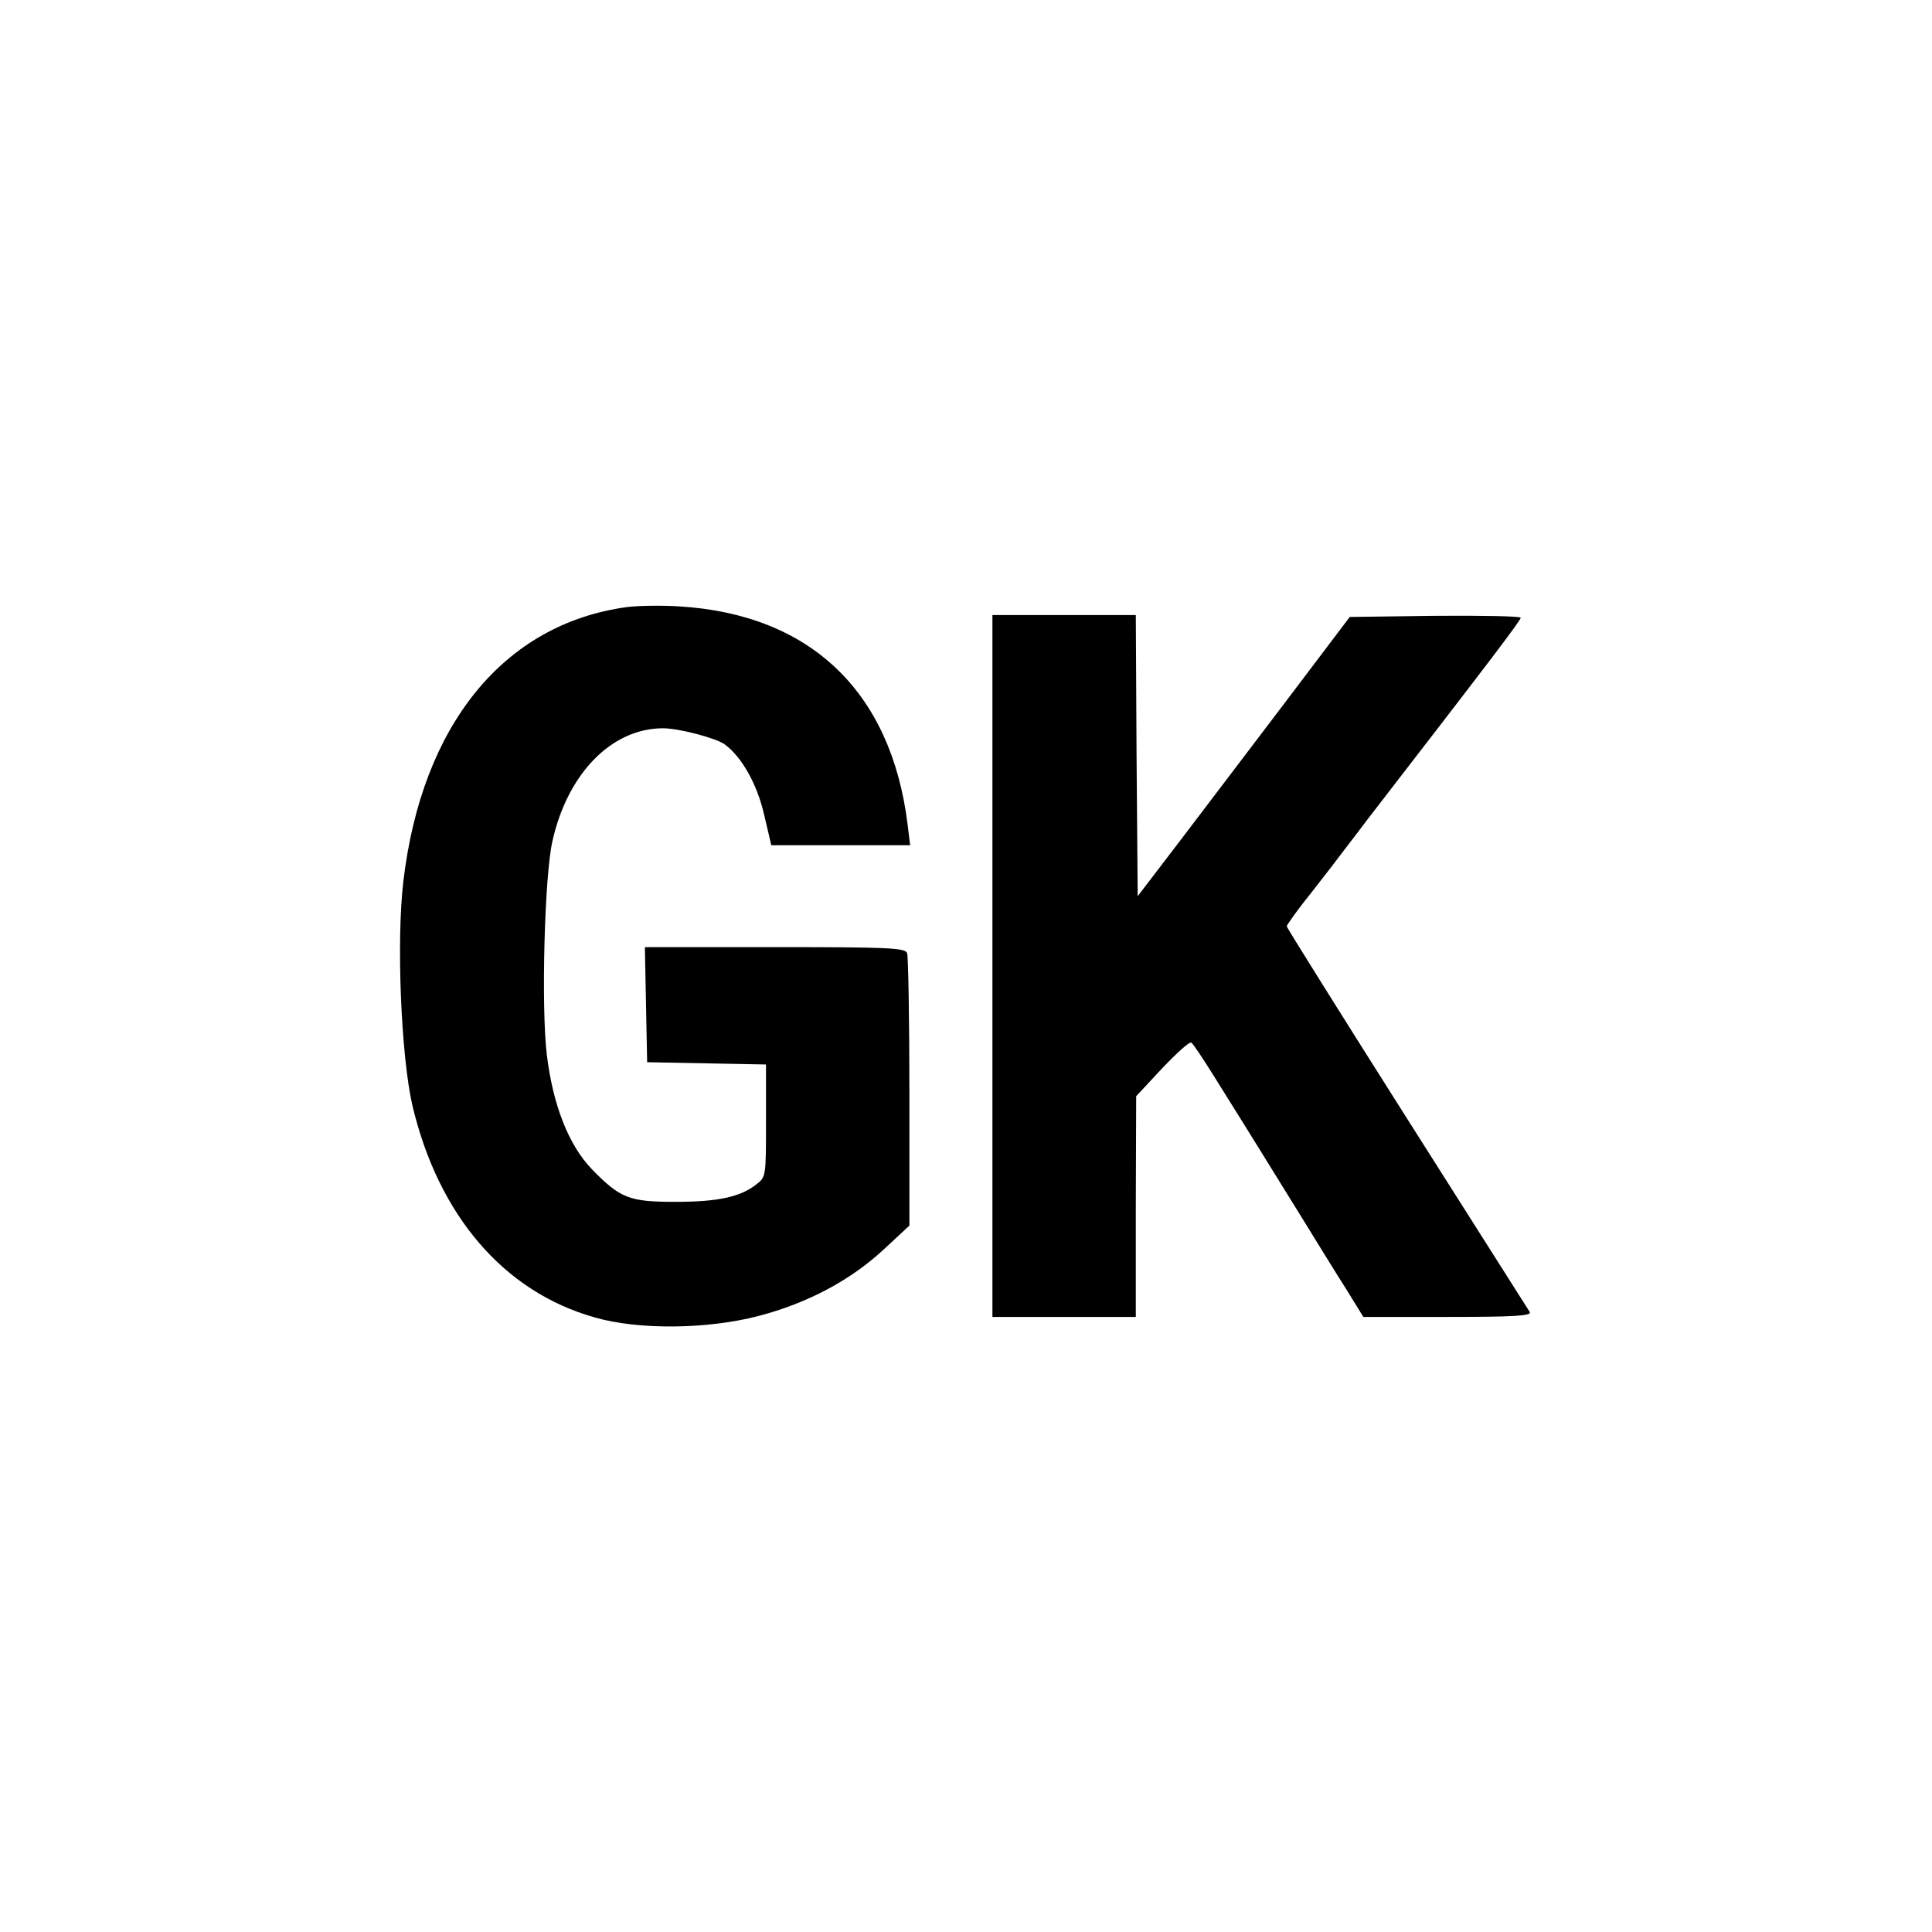
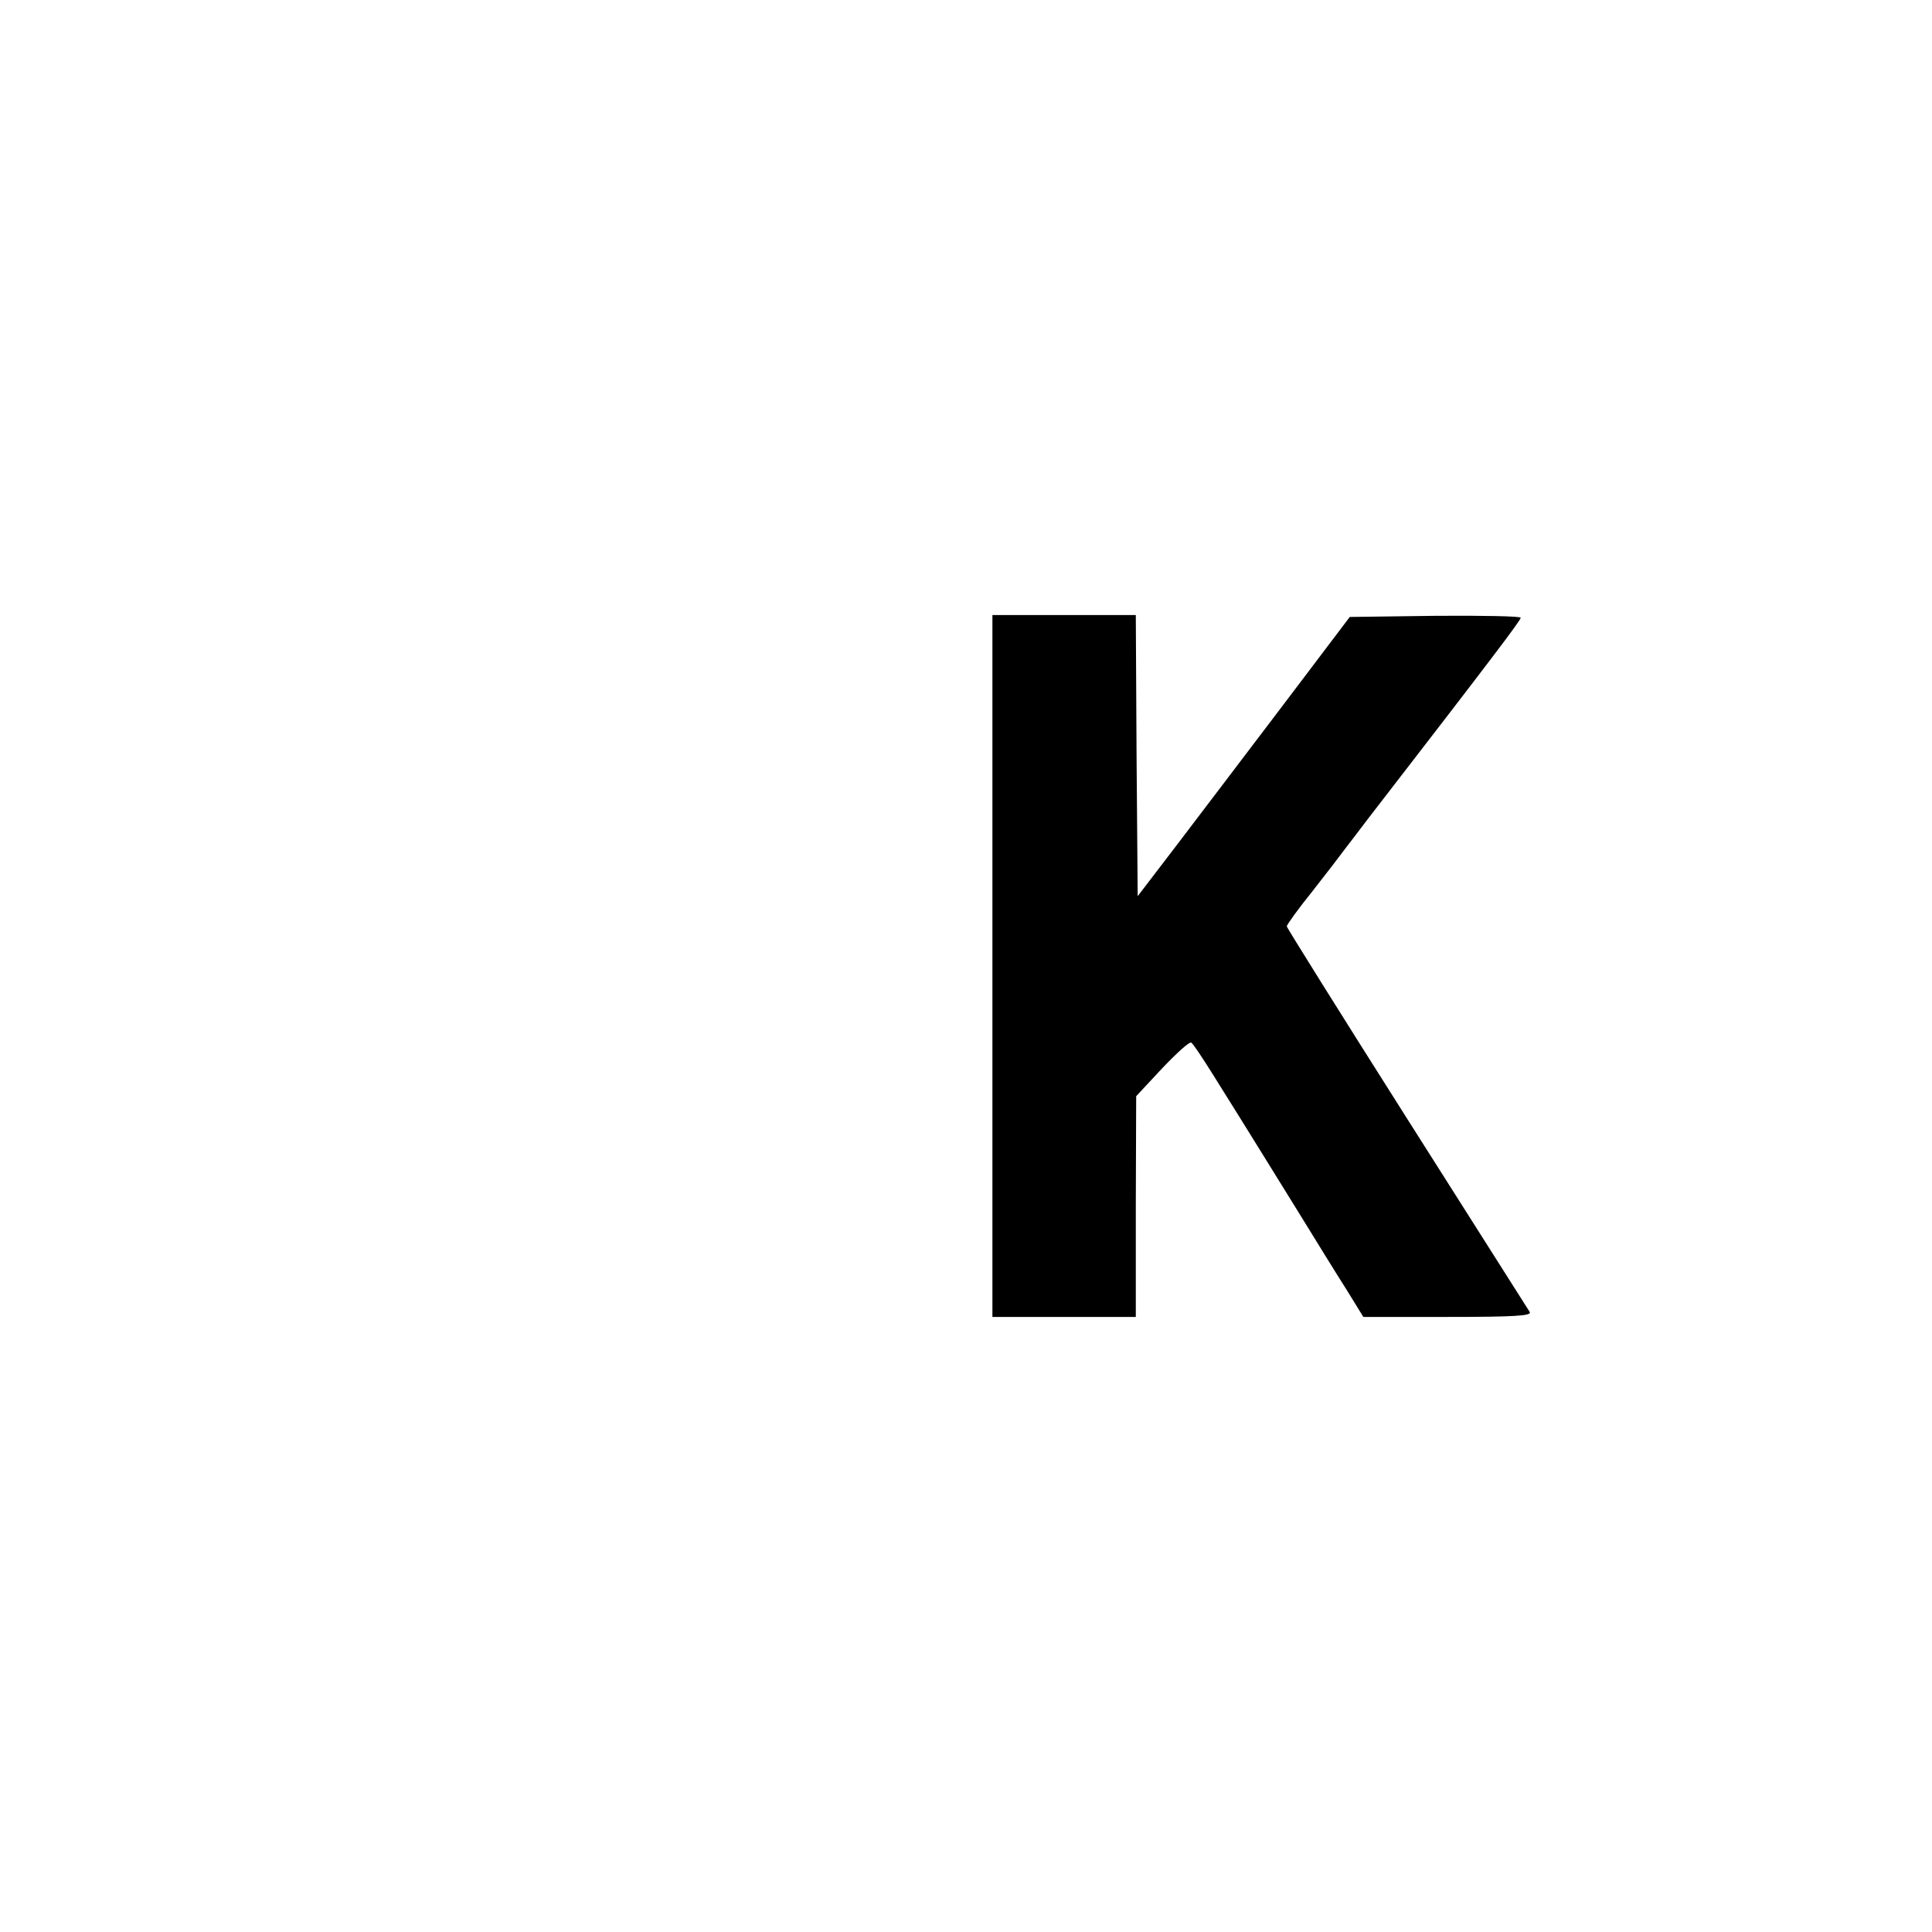
<svg xmlns="http://www.w3.org/2000/svg" version="1.0" width="512pt" height="512pt" viewBox="0 0 512 512" preserveAspectRatio="xMidYMid meet">
  <g transform="translate(0,512) scale(0.1,-0.1)" fill="#000000" stroke="none">
-     <path d="M1660 3511 c-325 -45 -542 -312 -591 -726 -19 -159 -6 -465 24 -595 69 -291 242 -493 482 -561 116 -34 301 -32 437 4 129 34 241 94 328 174 l70 65 0 353 c0 194 -3 360 -6 369 -5 14 -46 16 -350 16 l-345 0 3 -152 3 -153 158 -3 157 -3 0 -149 c0 -149 0 -149 -26 -169 -42 -33 -101 -46 -214 -46 -122 0 -146 9 -221 86 -62 64 -104 171 -120 305 -15 126 -6 474 15 565 40 179 157 299 293 299 42 0 141 -26 164 -43 46 -34 86 -107 104 -186 l19 -81 184 0 184 0 -7 57 c-44 351 -258 555 -605 576 -47 3 -110 2 -140 -2z" />
    <path d="M2630 2560 l0 -930 190 0 190 0 0 293 1 292 69 74 c38 40 72 71 77 68 5 -3 30 -41 57 -84 96 -153 174 -280 241 -388 37 -60 88 -143 113 -182 l45 -73 224 0 c177 0 223 3 217 13 -4 6 -151 238 -326 514 -175 276 -318 505 -318 508 0 4 30 46 68 93 37 47 76 98 87 113 11 14 39 51 61 80 333 431 404 525 404 532 0 4 -102 6 -227 5 l-226 -3 -174 -230 c-96 -126 -222 -293 -281 -370 l-107 -140 -3 373 -2 372 -190 0 -190 0 0 -930z" />
  </g>
</svg>